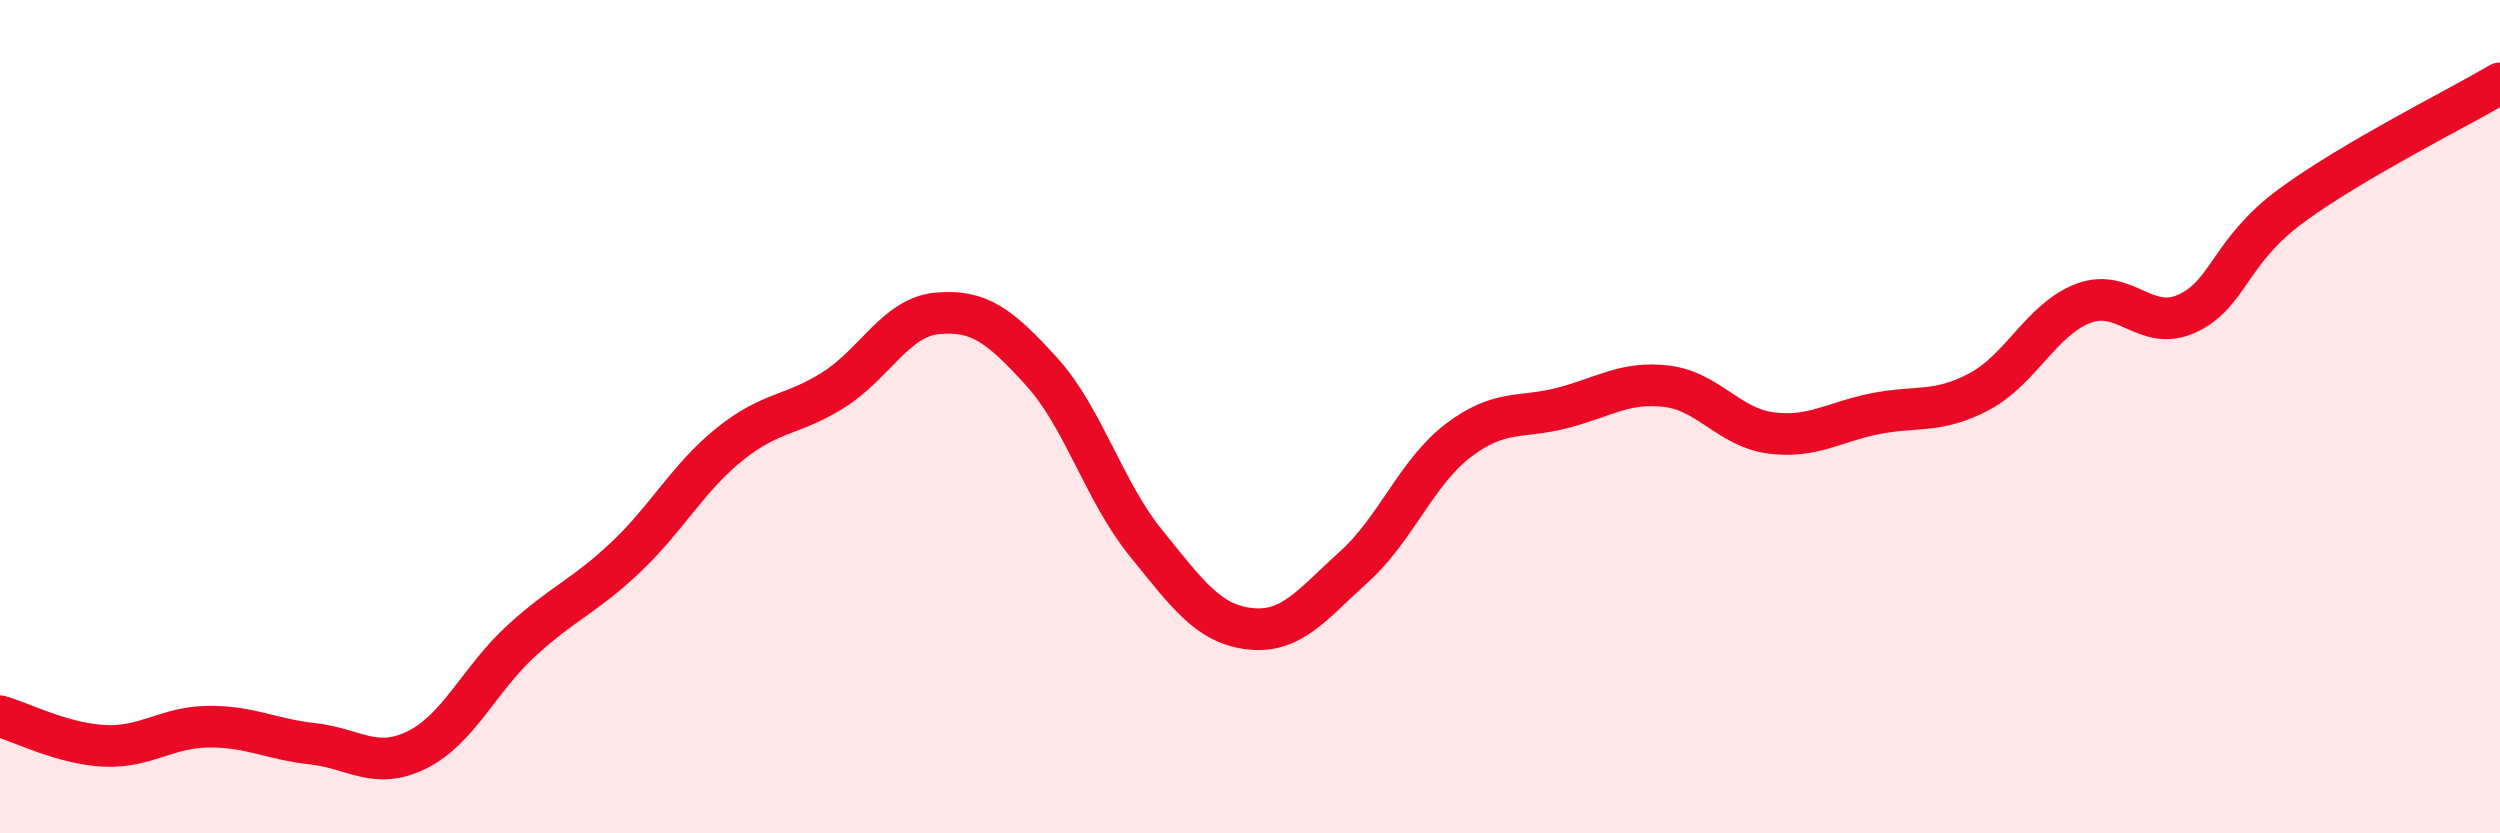
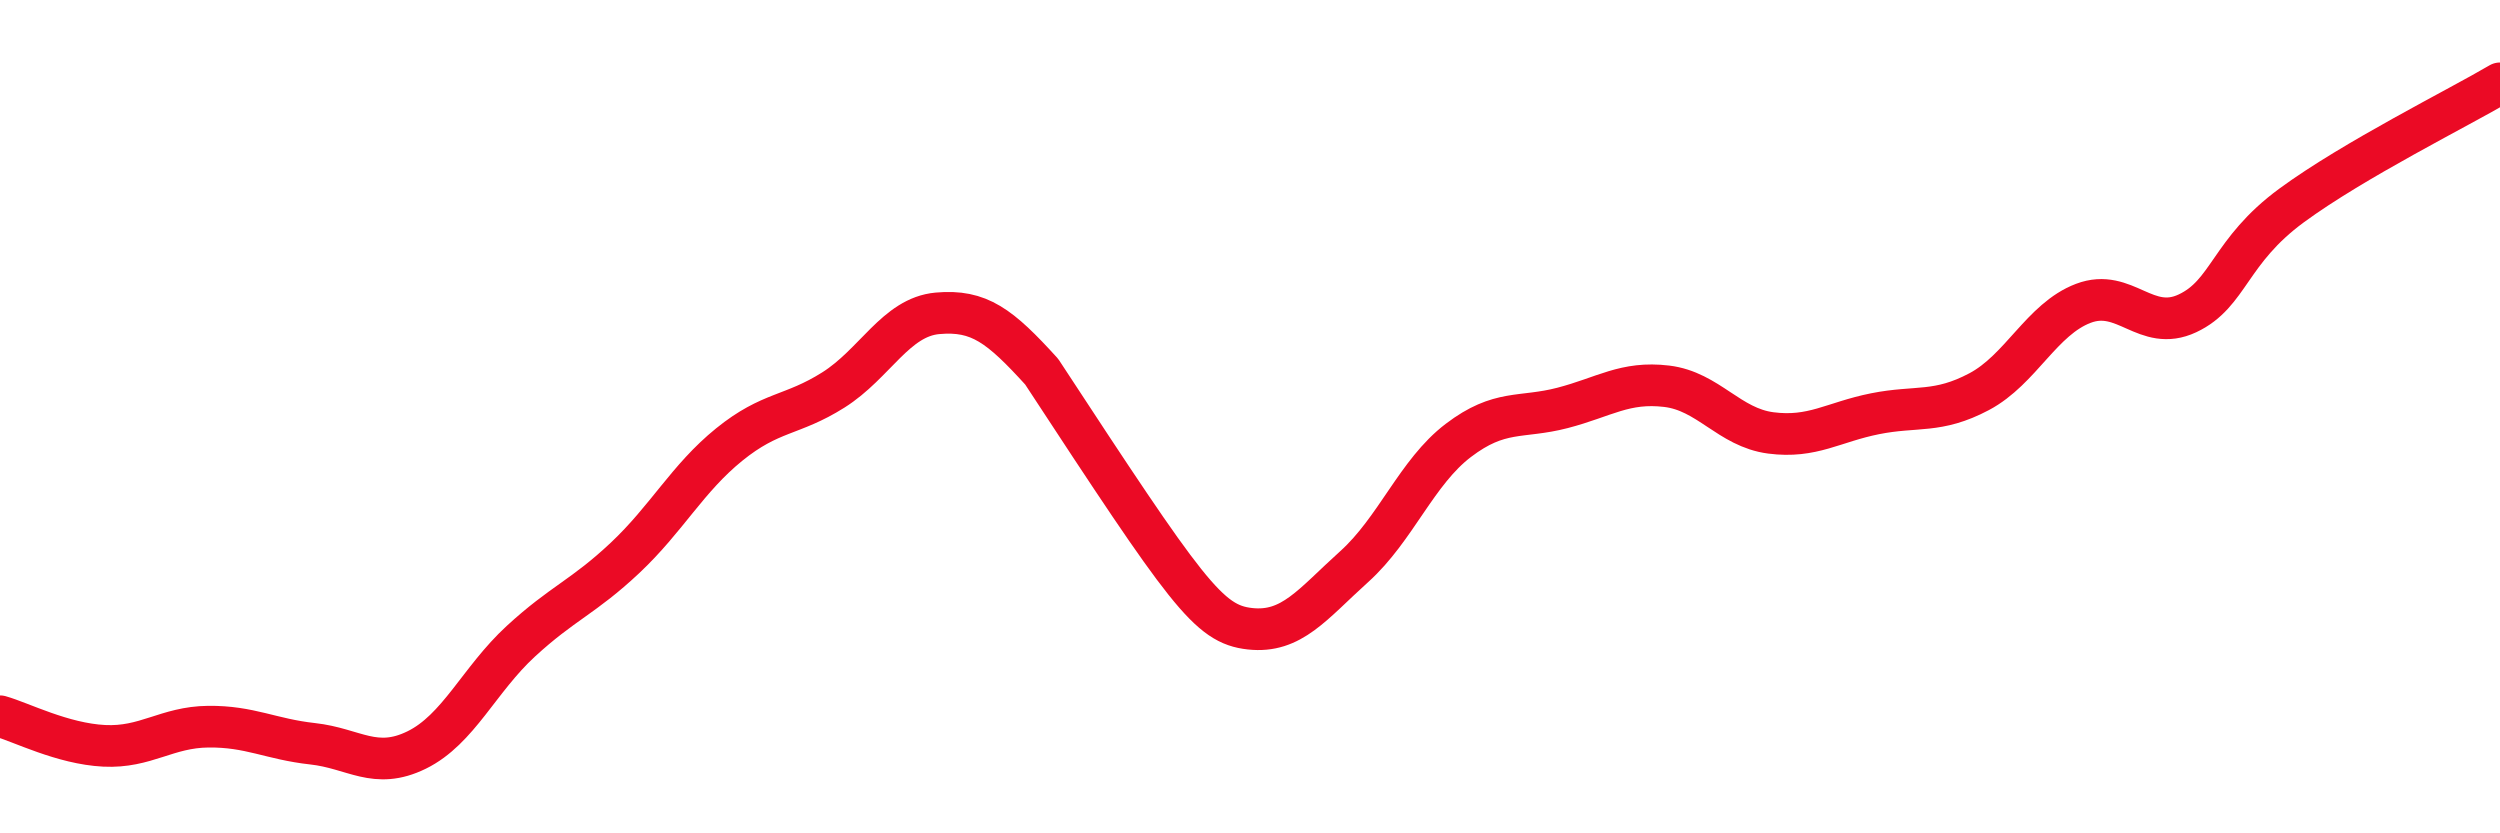
<svg xmlns="http://www.w3.org/2000/svg" width="60" height="20" viewBox="0 0 60 20">
-   <path d="M 0,17.19 C 0.5,17.33 1.5,17.85 2.5,17.9 C 3.5,17.95 4,17.45 5,17.44 C 6,17.43 6.5,17.74 7.5,17.85 C 8.5,17.96 9,18.49 10,18 C 11,17.51 11.5,16.31 12.5,15.39 C 13.5,14.47 14,14.33 15,13.39 C 16,12.45 16.5,11.48 17.5,10.67 C 18.5,9.86 19,9.99 20,9.36 C 21,8.73 21.5,7.61 22.5,7.52 C 23.5,7.43 24,7.82 25,8.92 C 26,10.02 26.5,11.8 27.5,13.03 C 28.5,14.26 29,14.98 30,15.09 C 31,15.2 31.5,14.5 32.5,13.6 C 33.5,12.7 34,11.33 35,10.57 C 36,9.81 36.5,10.05 37.5,9.79 C 38.5,9.53 39,9.15 40,9.27 C 41,9.39 41.5,10.26 42.5,10.39 C 43.5,10.52 44,10.13 45,9.93 C 46,9.73 46.5,9.93 47.5,9.4 C 48.5,8.87 49,7.66 50,7.28 C 51,6.9 51.5,7.99 52.5,7.52 C 53.5,7.05 53.5,6.03 55,4.93 C 56.5,3.83 59,2.59 60,2L60 20L0 20Z" fill="#EB0A25" opacity="0.1" stroke-linecap="round" stroke-linejoin="round" />
-   <path d="M 0,17.19 C 0.5,17.33 1.5,17.85 2.5,17.9 C 3.5,17.95 4,17.45 5,17.44 C 6,17.43 6.5,17.74 7.5,17.85 C 8.5,17.96 9,18.49 10,18 C 11,17.51 11.5,16.31 12.5,15.39 C 13.5,14.47 14,14.33 15,13.39 C 16,12.45 16.5,11.48 17.5,10.67 C 18.5,9.86 19,9.99 20,9.36 C 21,8.73 21.5,7.61 22.5,7.52 C 23.5,7.43 24,7.82 25,8.92 C 26,10.02 26.5,11.8 27.5,13.03 C 28.5,14.26 29,14.98 30,15.09 C 31,15.2 31.5,14.5 32.5,13.6 C 33.5,12.7 34,11.33 35,10.57 C 36,9.81 36.5,10.05 37.5,9.79 C 38.5,9.53 39,9.15 40,9.27 C 41,9.39 41.5,10.26 42.5,10.39 C 43.5,10.52 44,10.13 45,9.93 C 46,9.73 46.5,9.93 47.5,9.4 C 48.5,8.87 49,7.66 50,7.28 C 51,6.9 51.5,7.99 52.5,7.52 C 53.5,7.05 53.5,6.03 55,4.93 C 56.5,3.83 59,2.59 60,2" stroke="#EB0A25" stroke-width="1" fill="none" stroke-linecap="round" stroke-linejoin="round" />
+   <path d="M 0,17.19 C 0.5,17.33 1.5,17.85 2.5,17.9 C 3.5,17.95 4,17.45 5,17.44 C 6,17.43 6.5,17.74 7.5,17.85 C 8.5,17.96 9,18.49 10,18 C 11,17.51 11.5,16.31 12.5,15.39 C 13.5,14.47 14,14.33 15,13.39 C 16,12.45 16.5,11.48 17.5,10.67 C 18.5,9.86 19,9.99 20,9.36 C 21,8.73 21.5,7.61 22.5,7.52 C 23.5,7.43 24,7.82 25,8.92 C 28.5,14.26 29,14.98 30,15.09 C 31,15.2 31.5,14.5 32.5,13.6 C 33.5,12.7 34,11.33 35,10.57 C 36,9.81 36.5,10.05 37.5,9.79 C 38.5,9.53 39,9.15 40,9.27 C 41,9.39 41.5,10.26 42.5,10.39 C 43.5,10.52 44,10.13 45,9.93 C 46,9.73 46.5,9.93 47.5,9.4 C 48.5,8.87 49,7.66 50,7.28 C 51,6.9 51.5,7.99 52.5,7.52 C 53.5,7.05 53.5,6.03 55,4.93 C 56.5,3.83 59,2.59 60,2" stroke="#EB0A25" stroke-width="1" fill="none" stroke-linecap="round" stroke-linejoin="round" />
</svg>